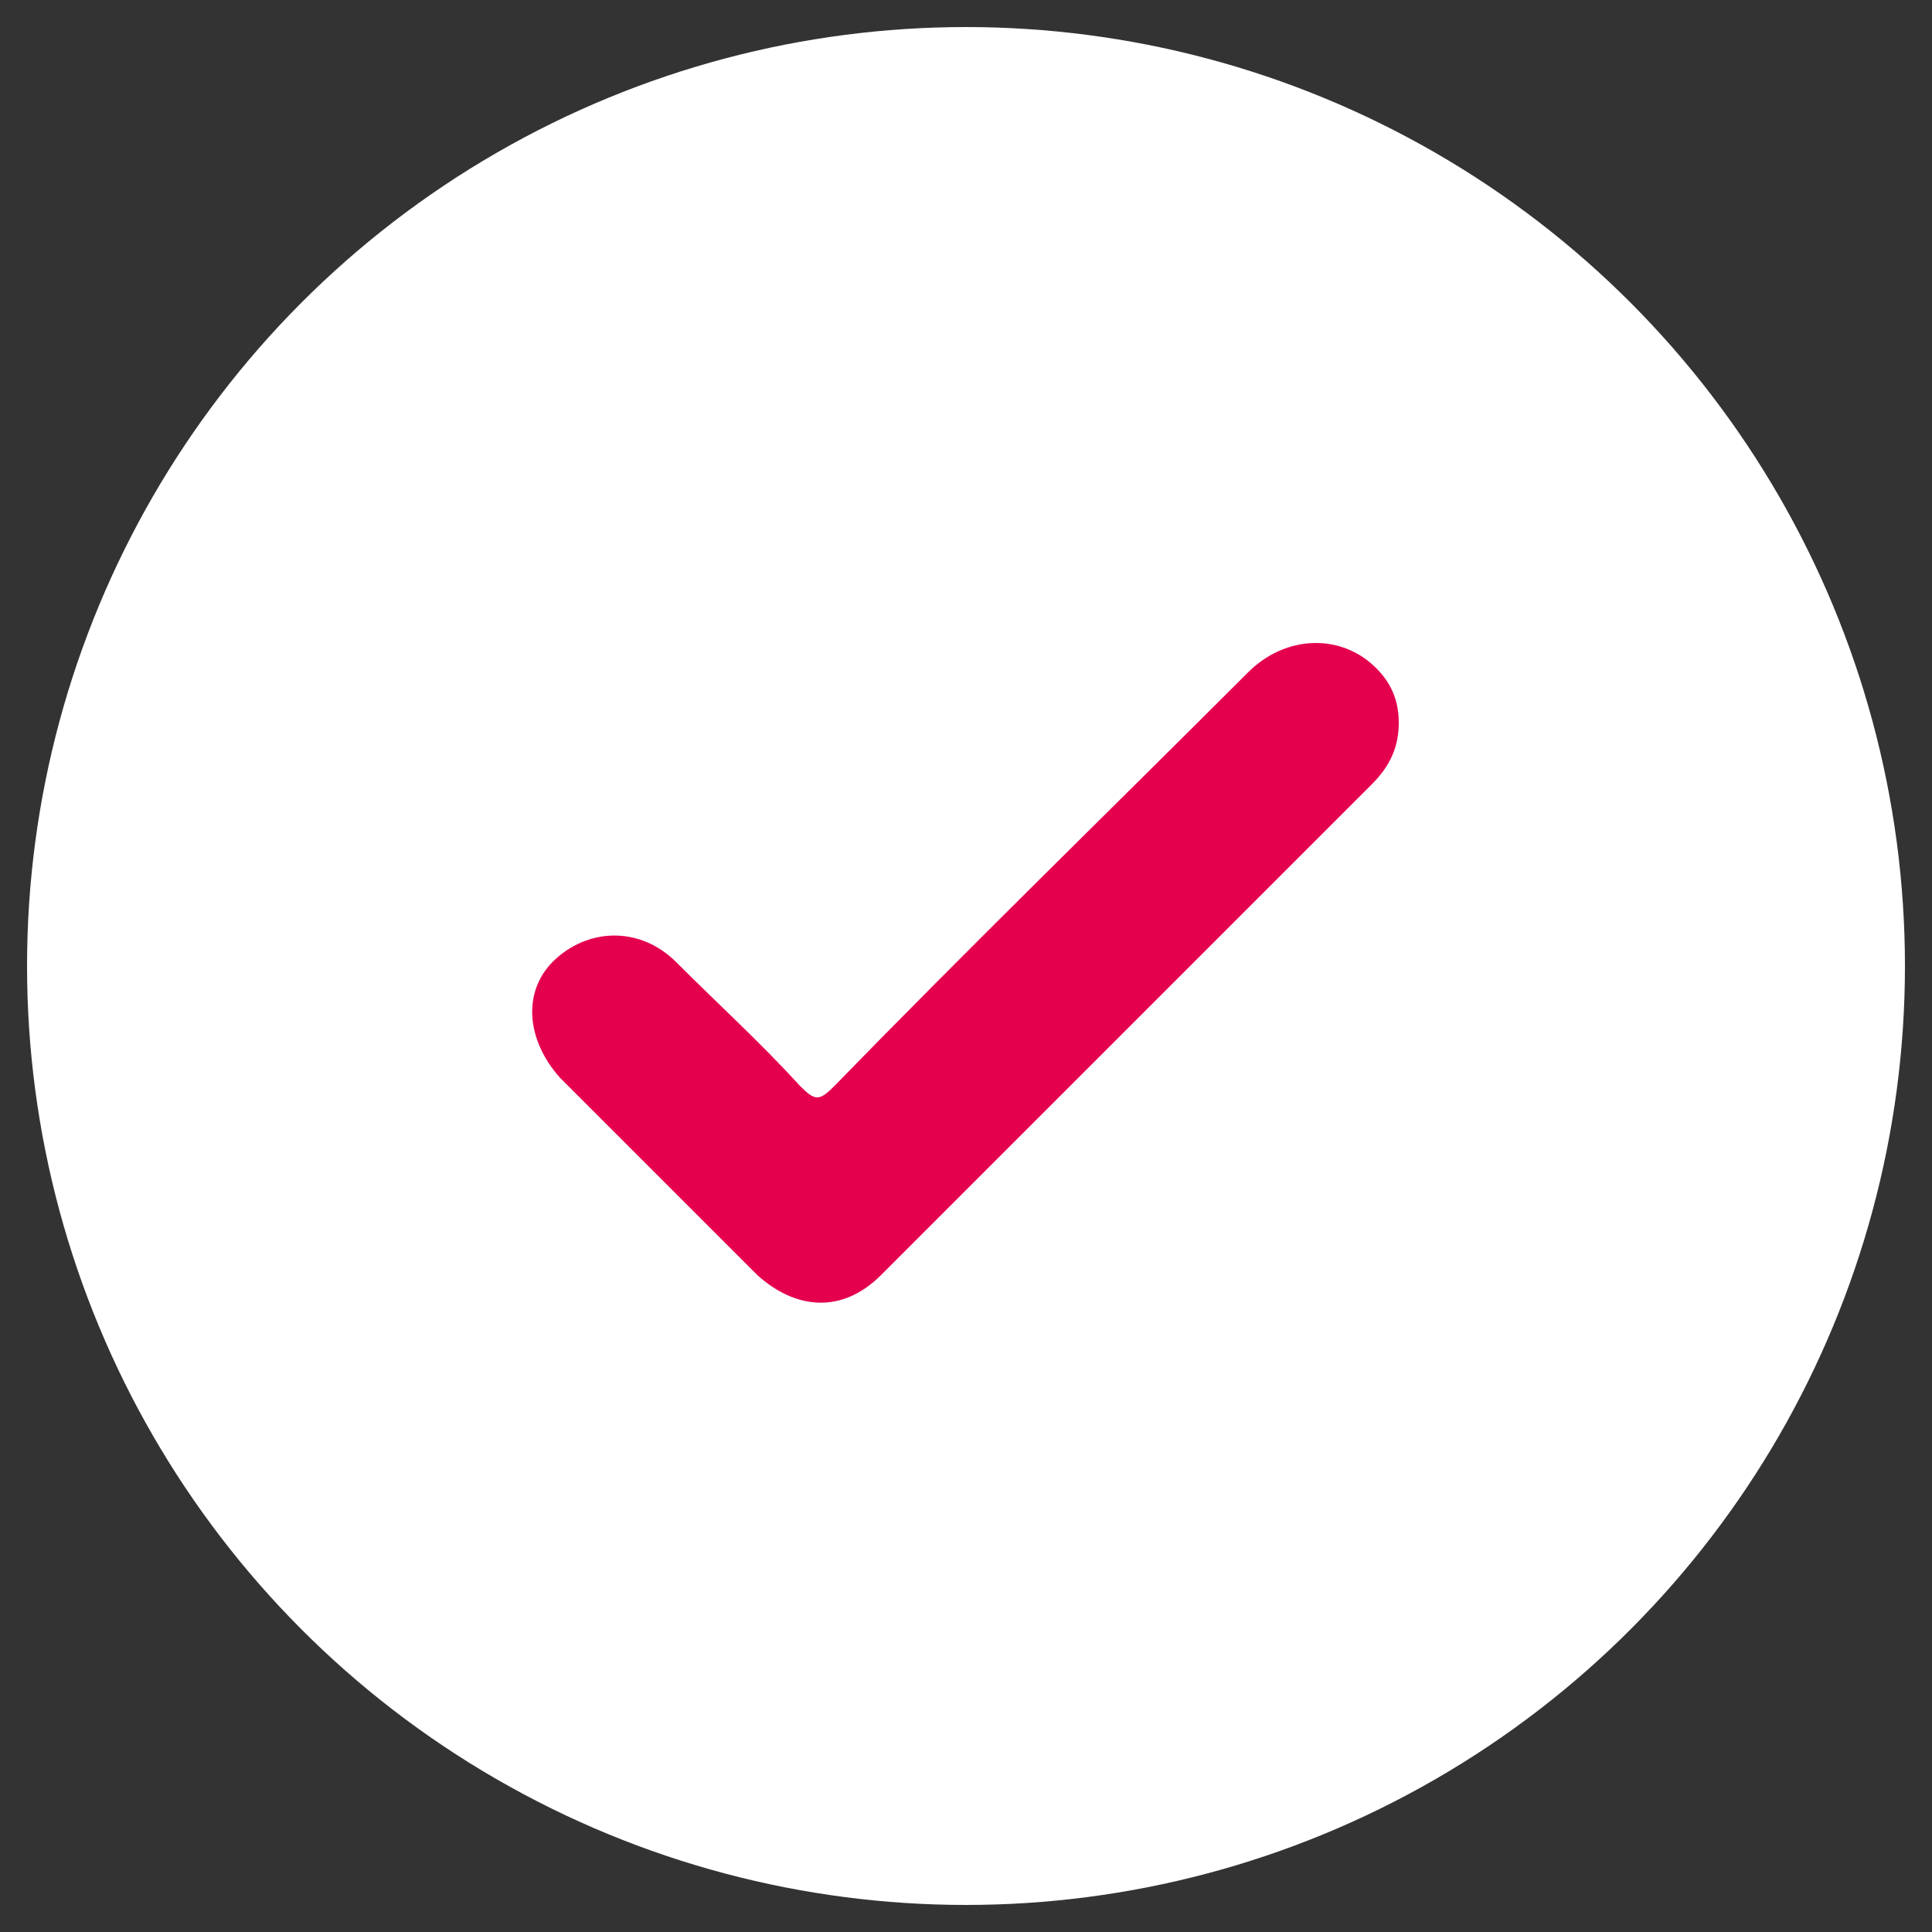
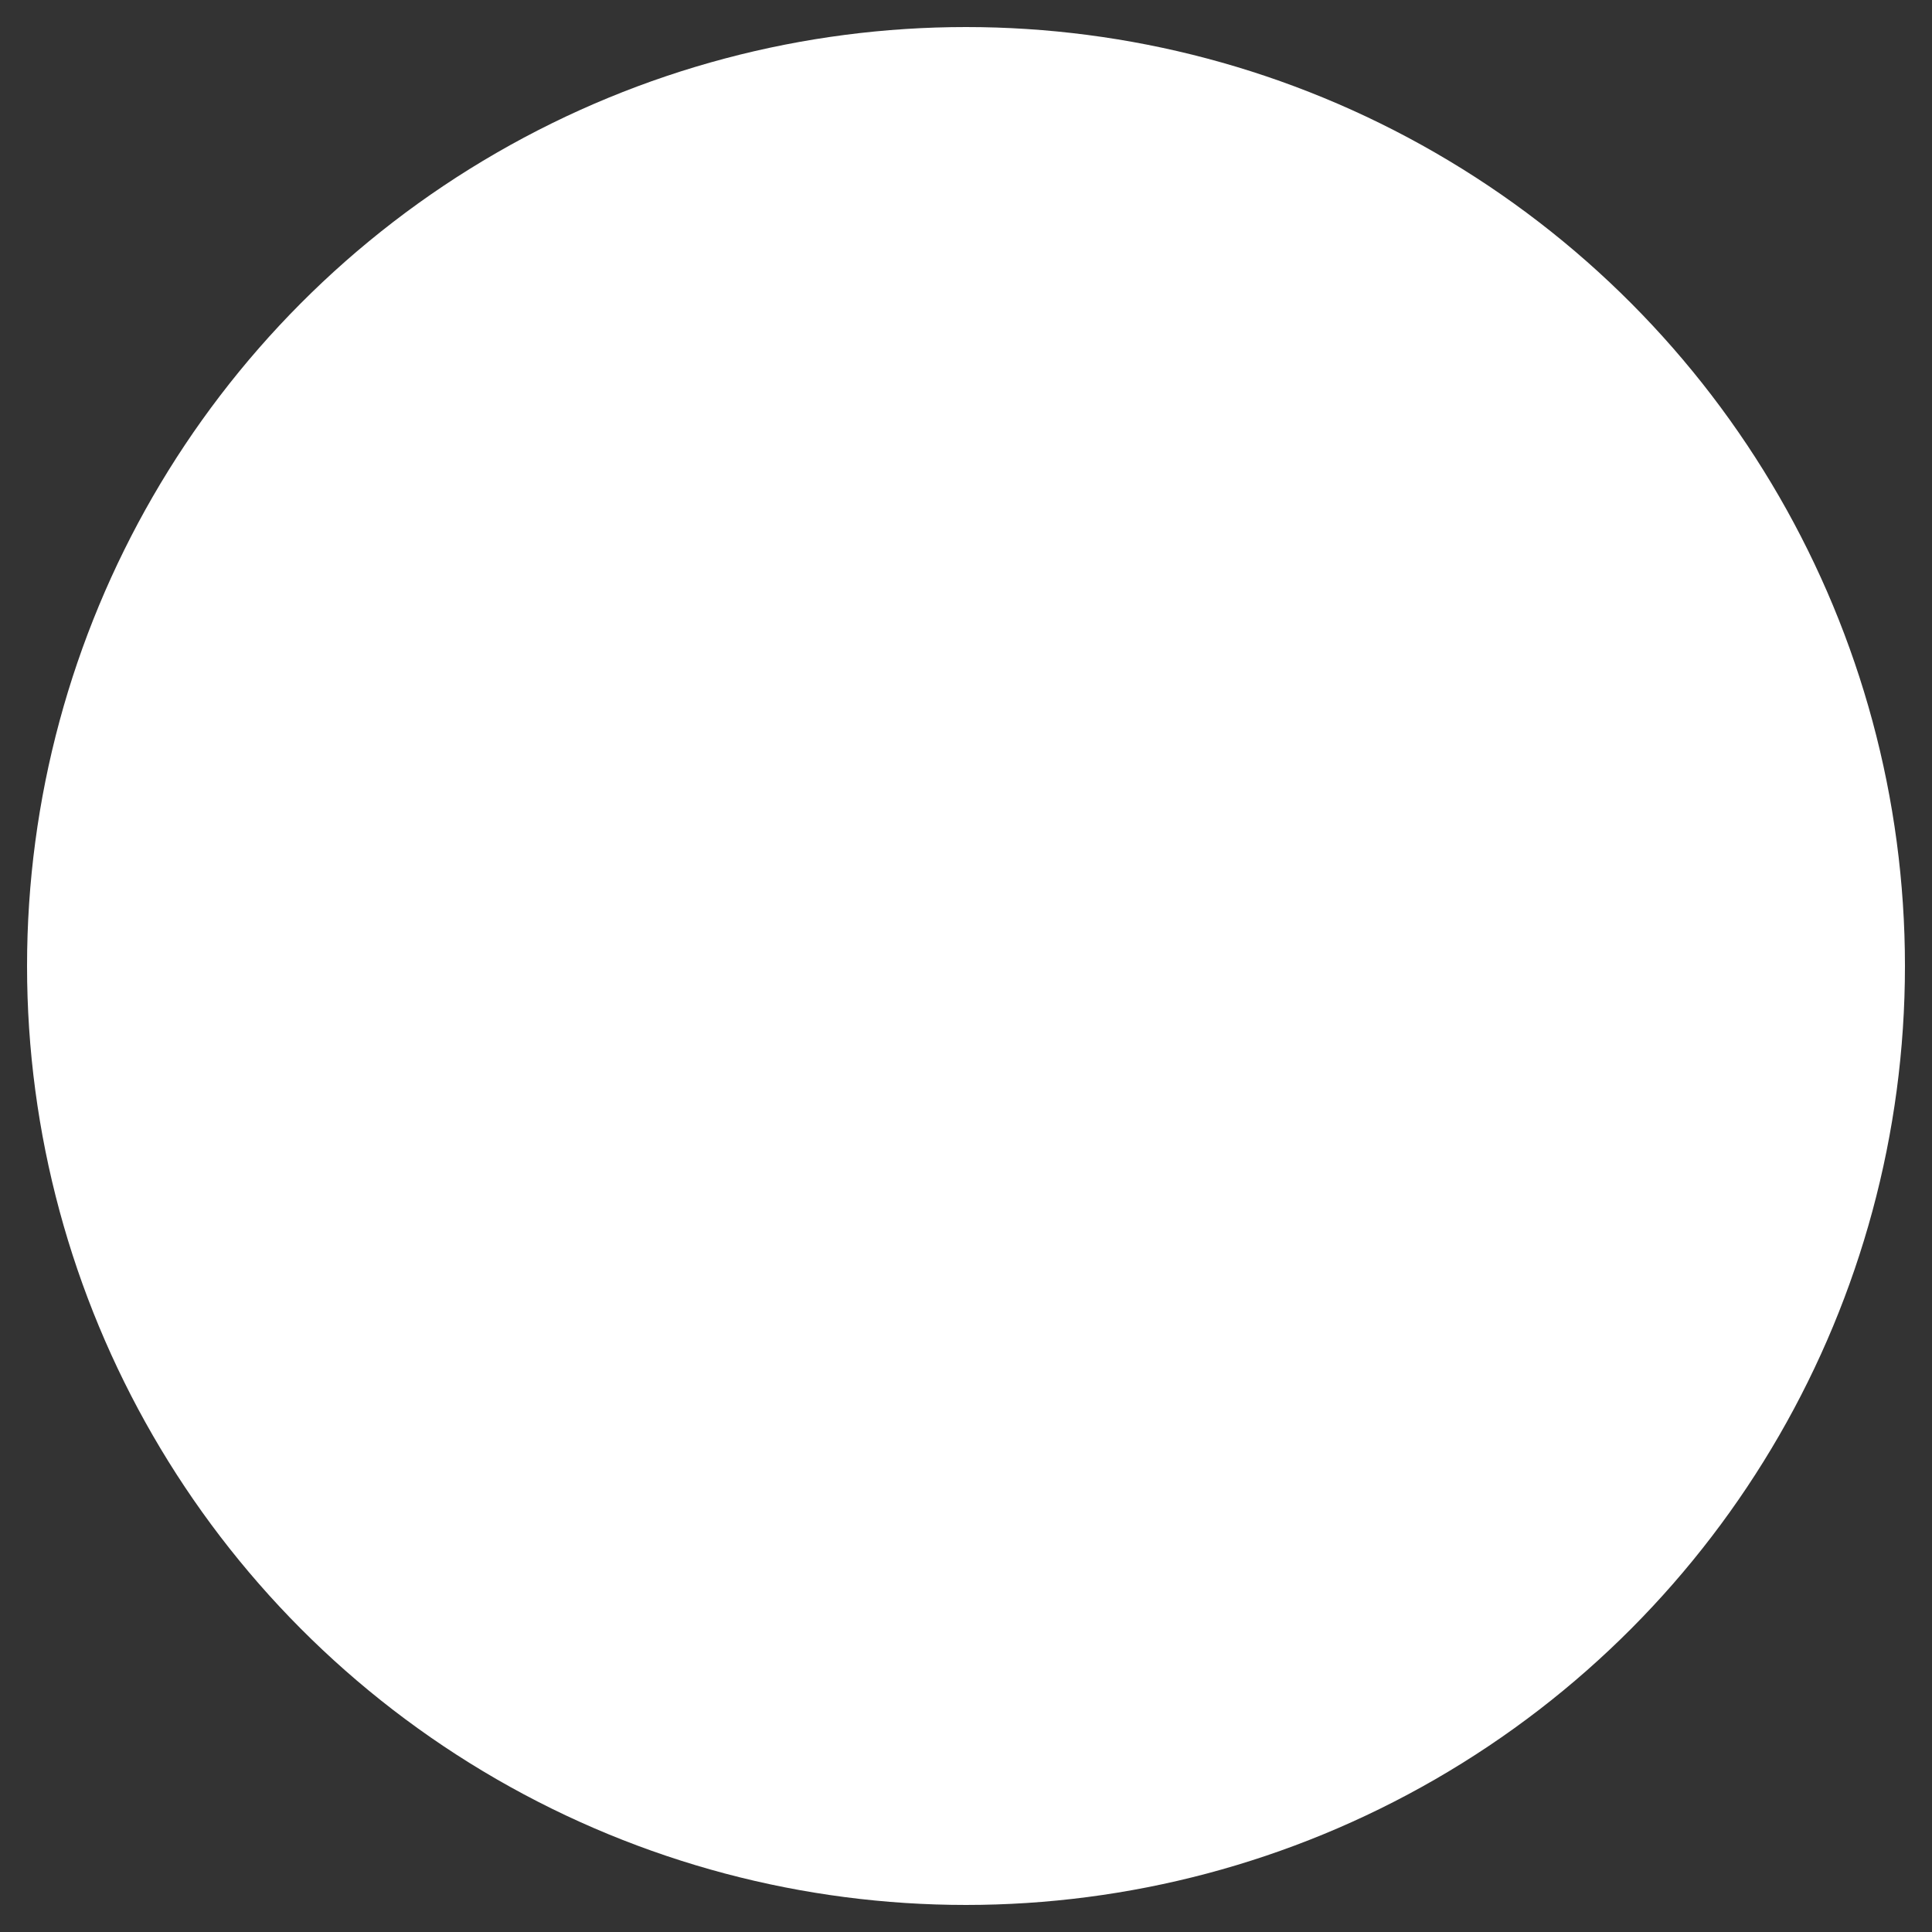
<svg xmlns="http://www.w3.org/2000/svg" version="1.1" id="Capa_1" x="0px" y="0px" viewBox="0 0 50 50" style="enable-background:new 0 0 50 50;" xml:space="preserve">
  <rect x="0" y="0" width="50" height="50" fill="#333333" stroke="none" />
  <style type="text/css">
	.st0{fill:#FFFFFF;}
	.st1{fill:#E4004D;}
</style>
  <g>
    <circle class="st0" cx="25" cy="25" r="24.3" />
    <g>
-       <path class="st1" d="M36.2,18.7c0,0.6-0.2,1.1-0.7,1.6c-4.2,4.2-8.5,8.5-12.7,12.7c-1,1-2.2,0.9-3.2,0c-1.7-1.7-3.4-3.4-5.1-5.1    c-0.9-1-1-2.3-0.1-3.1c0.9-0.8,2.2-0.8,3.1,0.1c1.1,1.1,2.2,2.1,3.2,3.2c0.4,0.4,0.5,0.4,0.9,0c3.5-3.6,7.1-7.1,10.7-10.7    c0.9-0.9,2.2-1,3.1-0.3C35.9,17.5,36.2,18,36.2,18.7z" />
-     </g>
+       </g>
  </g>
</svg>